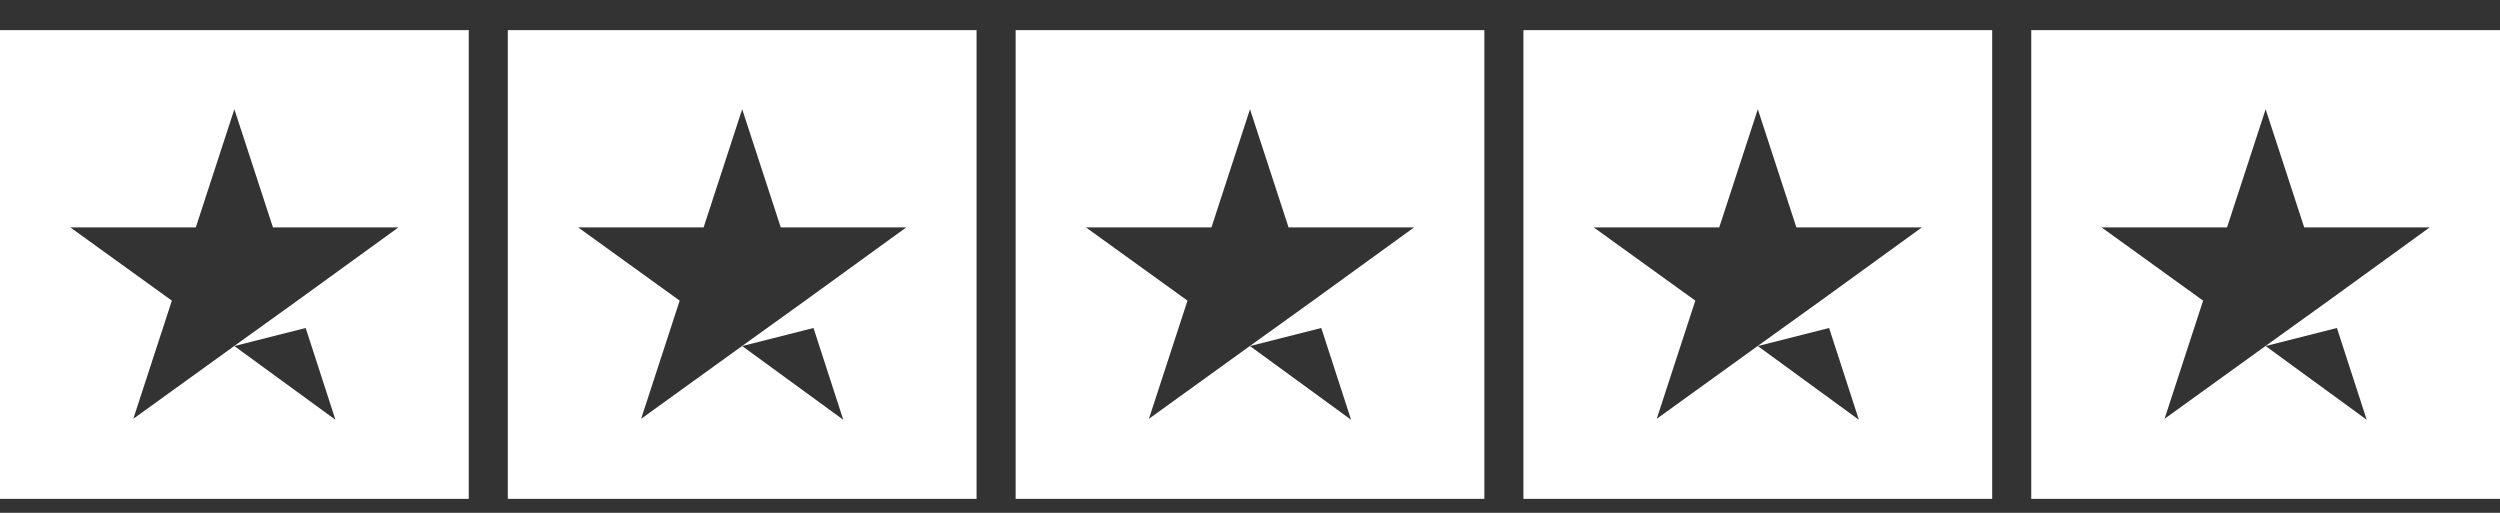
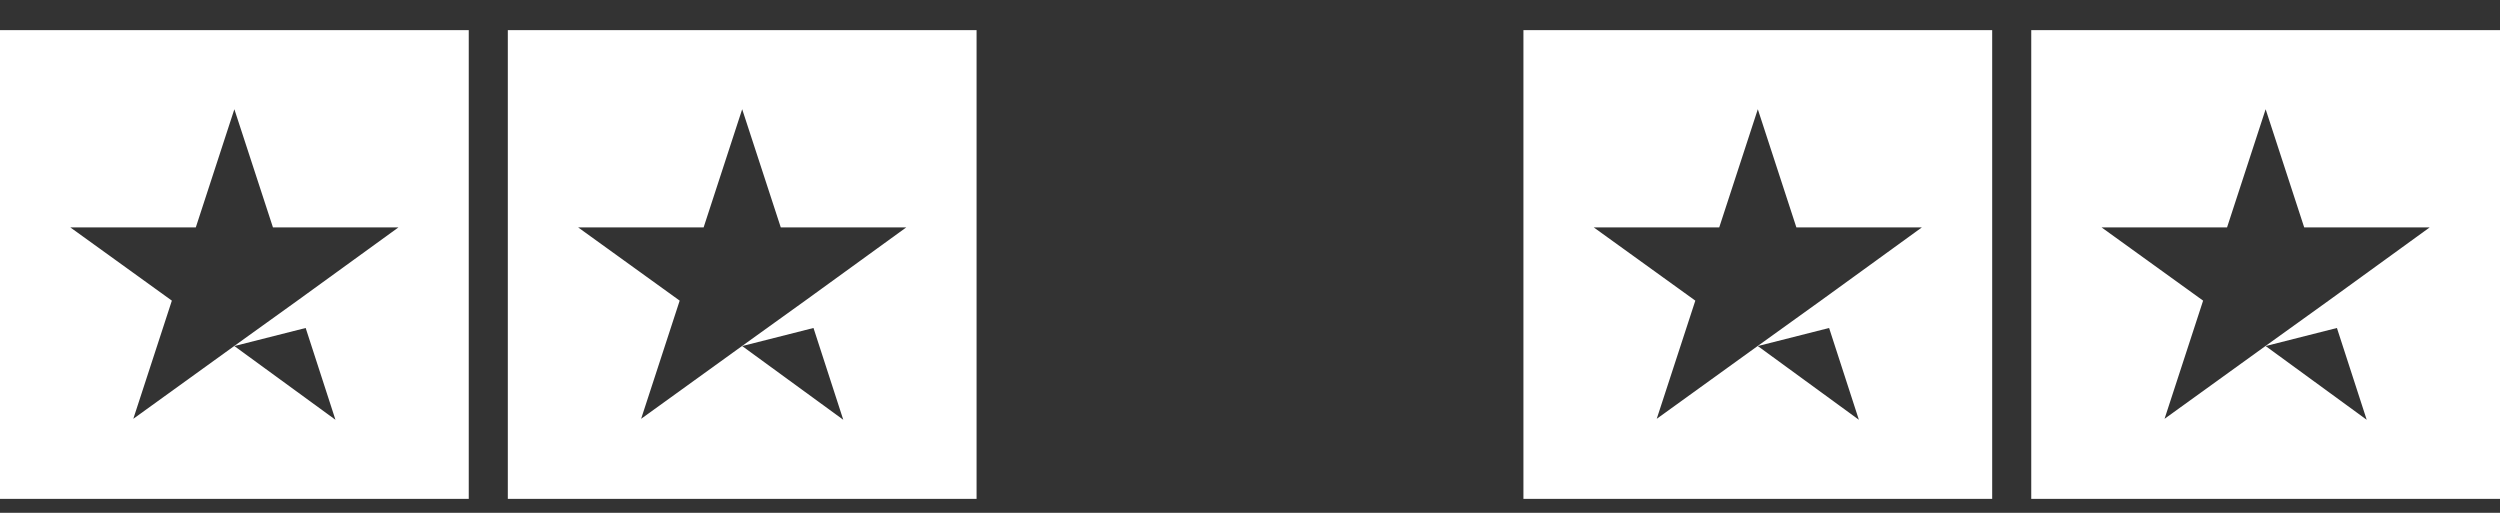
<svg xmlns="http://www.w3.org/2000/svg" width="78" height="16" viewBox="0 0 78 16" fill="none">
  <rect x="0" y="0" width="78" height="16" fill="#333333" stroke="none" />
  <path d="M0 15.565H14.625V0.94H0V15.565ZM7.312 10.797L9.537 10.233L10.466 13.097L7.312 10.797ZM6.109 7.095L7.312 3.408L8.516 7.095H12.431L9.278 9.38L7.328 10.781L4.159 13.067L5.362 9.38L2.194 7.095H6.109Z" fill="white" />
  <path d="M15.844 15.565H30.469V0.94H15.844V15.565ZM23.156 10.797L25.381 10.233L26.31 13.097L23.156 10.797ZM21.953 7.095L23.156 3.408L24.36 7.095H28.275L25.122 9.38L23.172 10.781L20.003 13.067L21.206 9.38L18.038 7.095H21.953Z" fill="white" />
-   <path d="M31.688 15.565H46.312V0.94H31.688V15.565ZM39 10.797L41.224 10.233L42.154 13.097L39 10.797ZM37.797 7.095L39 3.408L40.203 7.095H44.119L40.965 9.38L39.015 10.781L35.846 13.067L37.05 9.38L33.881 7.095H37.797Z" fill="white" />
  <path d="M47.531 15.565H62.156V0.94H47.531V15.565ZM54.844 10.797L57.068 10.233L57.997 13.097L54.844 10.797ZM53.64 7.095L54.844 3.408L56.047 7.095H59.962L56.809 9.38L54.859 10.781L51.69 13.067L52.894 9.38L49.725 7.095H53.64Z" fill="white" />
  <path d="M63.375 0.94V15.565H78V0.94H63.375ZM70.688 10.797L72.912 10.233L73.841 13.097L70.688 10.797ZM72.653 9.38L70.703 10.781L67.534 13.067L68.737 9.38L65.569 7.095H69.484L70.688 3.408L71.891 7.095H75.806L72.653 9.38Z" fill="white" />
</svg>